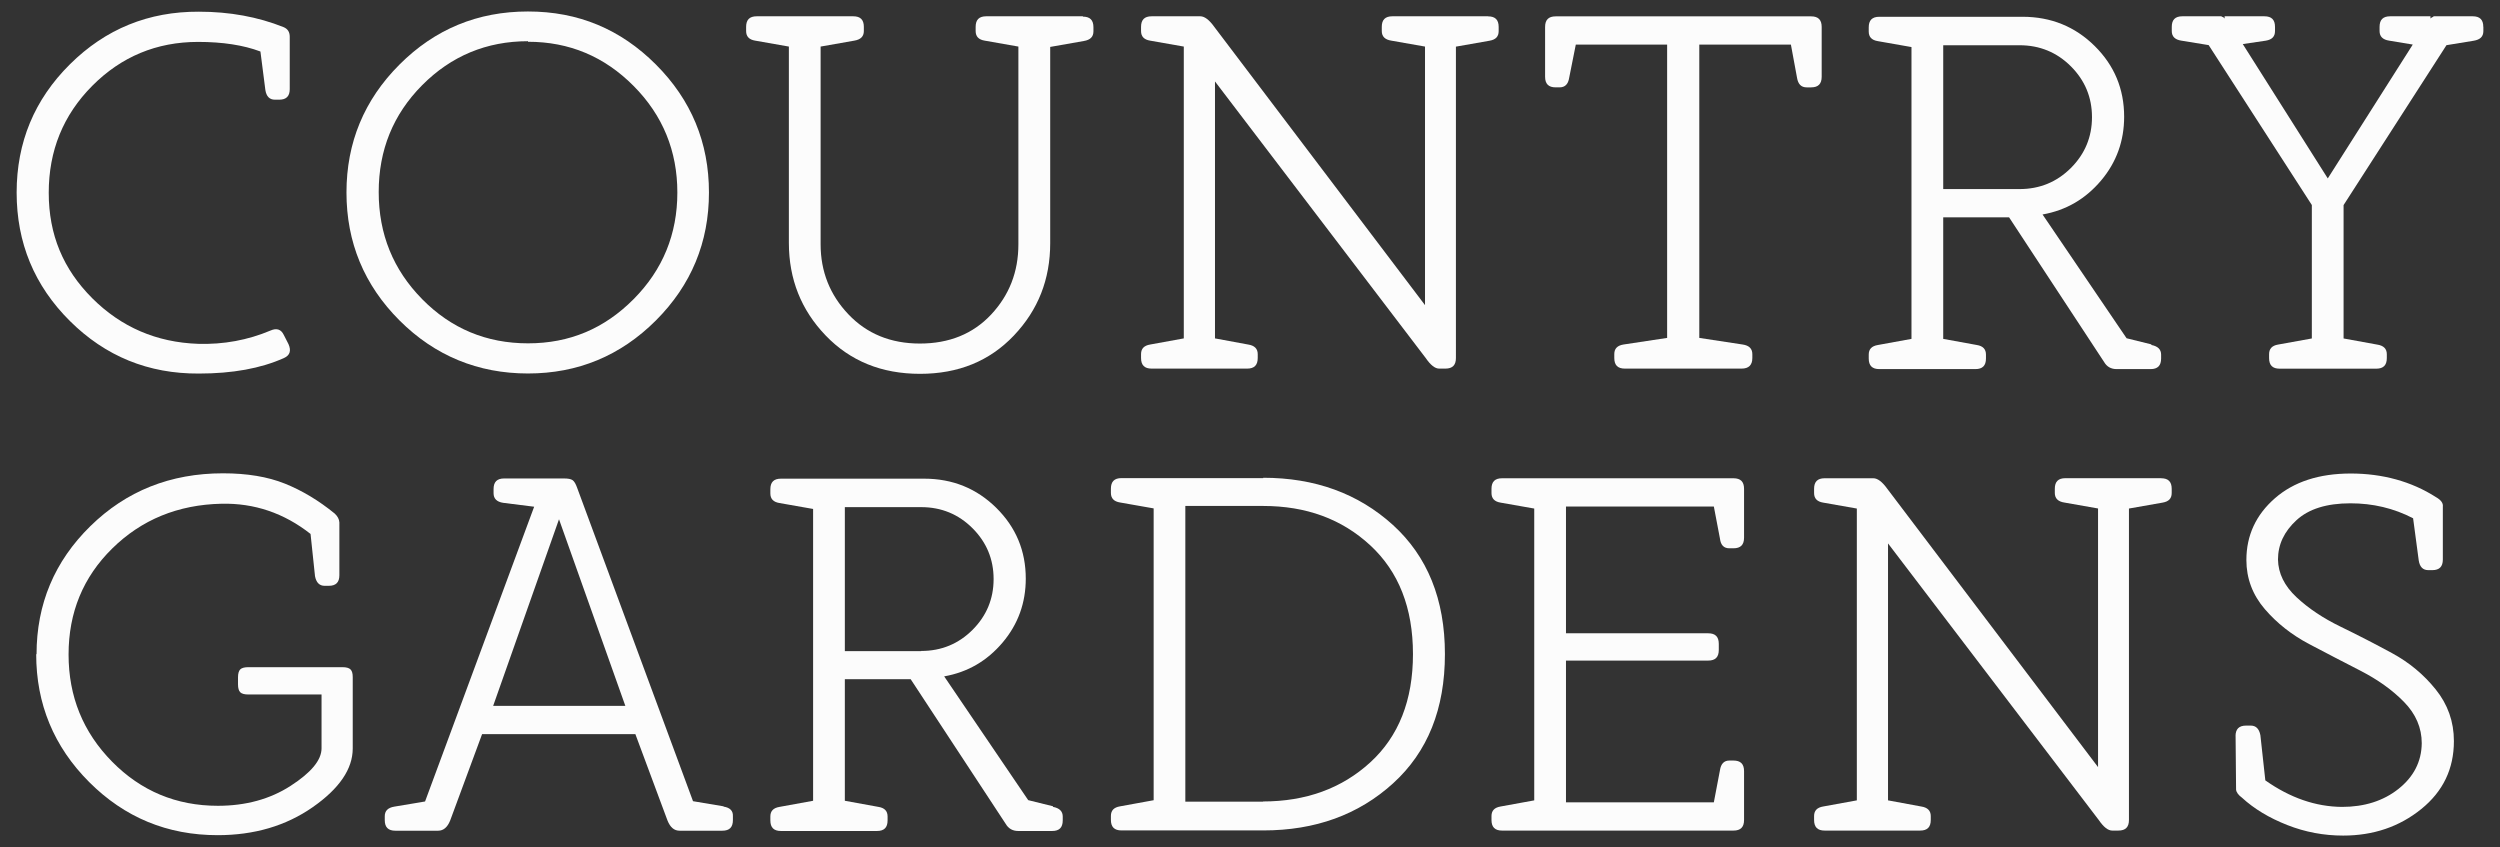
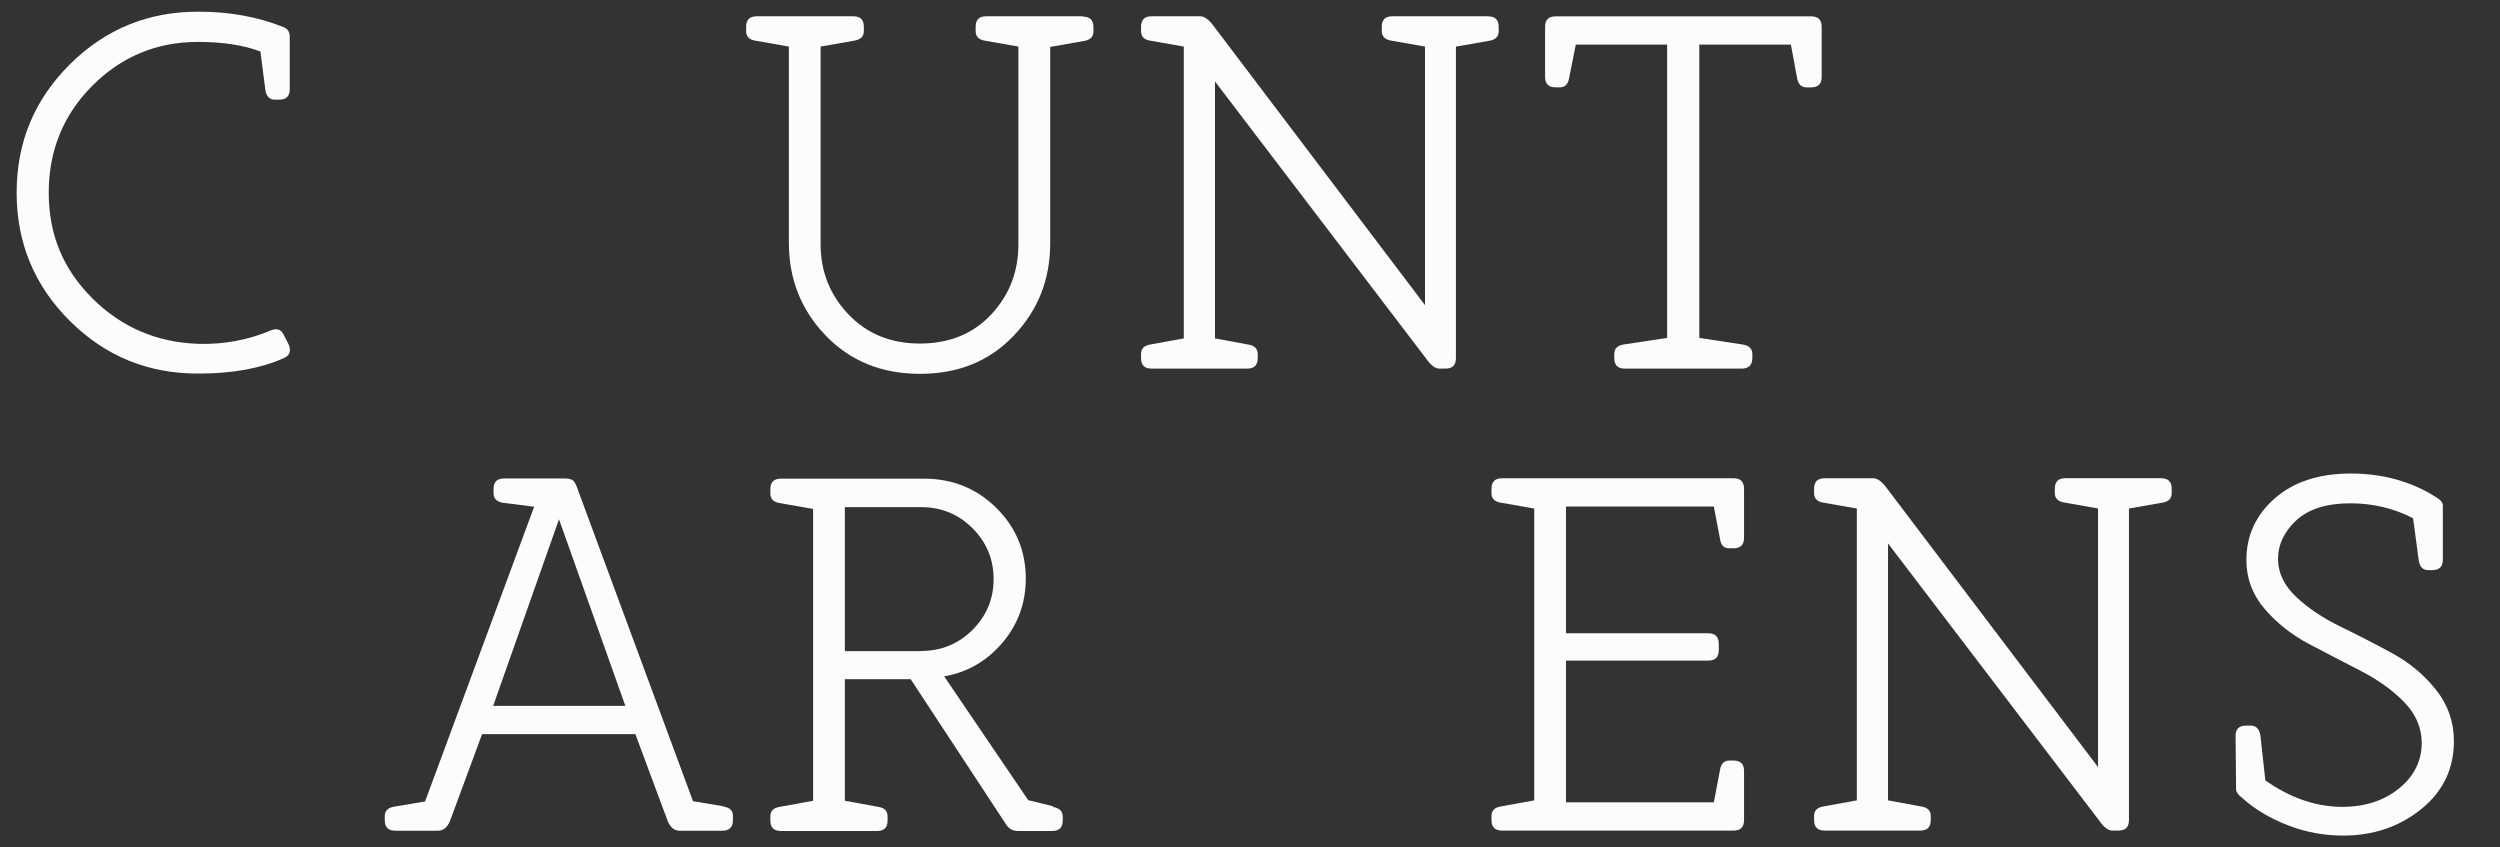
<svg xmlns="http://www.w3.org/2000/svg" id="Layer_1" data-name="Layer 1" viewBox="0 0 359.12 121.68">
  <rect x="0" y="0" width="359.12" height="121.68" fill="#333333" stroke="none" />
  <defs>
    <style>
      .cls-1 {
        fill: #fcfcfc;
      }
    </style>
  </defs>
  <g>
-     <path class="cls-1" d="M5.25,94c0-7.23,2.58-13.37,7.73-18.42s11.5-7.59,19.05-7.59c3.46,0,6.42,.49,8.89,1.48s4.87,2.43,7.16,4.3c.42,.39,.64,.81,.67,1.27v7.59c0,1.02-.49,1.52-1.52,1.52h-.6c-.74,0-1.2-.46-1.38-1.38l-.64-6.07c-3.81-3-8.08-4.45-12.81-4.34-6.24,.14-11.47,2.29-15.67,6.42s-6.28,9.21-6.28,15.24,2.08,11.15,6.24,15.38,9.24,6.35,15.21,6.35c3.99,0,7.48-.95,10.44-2.86,2.96-1.91,4.45-3.7,4.45-5.4v-7.73h-10.55c-.53,0-.92-.11-1.13-.32s-.32-.6-.32-1.13v-1.02c0-.53,.11-.92,.32-1.13s.6-.32,1.13-.32h13.58c.53,0,.92,.11,1.13,.32s.32,.56,.32,1.09v10.27c0,2.93-1.91,5.75-5.75,8.43s-8.4,4.02-13.65,4.02c-7.23,0-13.37-2.54-18.45-7.62s-7.62-11.22-7.62-18.38h.04Z" />
    <path class="cls-1" d="M103.94,115.87c.92,.14,1.38,.6,1.34,1.38v.56c0,1.02-.49,1.52-1.52,1.52h-6.14c-.78,0-1.34-.49-1.73-1.45l-4.62-12.42h-22.02l-4.59,12.42c-.39,.95-.95,1.45-1.73,1.45h-6.14c-1.02,0-1.52-.49-1.52-1.52v-.56c0-.78,.46-1.23,1.38-1.38l4.41-.74,15.67-42.34-4.45-.56c-.92-.14-1.38-.6-1.38-1.38v-.6c0-1.02,.49-1.52,1.52-1.52h8.57c.6,0,1.02,.07,1.27,.25s.46,.56,.67,1.16l16.62,44.95,4.41,.74-.04,.04Zm-14.11-14.47l-9.53-26.81-9.46,26.81h18.98Z" />
    <path class="cls-1" d="M151.28,115.91c.92,.18,1.38,.64,1.38,1.38v.56c0,1.02-.49,1.52-1.52,1.52h-4.87c-.81,0-1.41-.35-1.8-1.02l-13.65-20.78h-9.46v17.46l4.83,.88c.88,.14,1.31,.6,1.31,1.38v.56c0,1.02-.49,1.52-1.52,1.52h-13.8c-1.02,0-1.52-.49-1.52-1.52v-.56c0-.78,.42-1.23,1.31-1.38l4.83-.88v-41.92l-4.83-.85c-.88-.14-1.31-.6-1.31-1.38v-.6c0-1.02,.49-1.52,1.52-1.52h20.57c4.09,0,7.55,1.41,10.37,4.2s4.23,6.17,4.23,10.16c0,3.46-1.09,6.53-3.32,9.17s-5.01,4.27-8.4,4.87l12.07,17.78,3.56,.88v.07Zm-18.95-22.4c2.89,0,5.36-1.02,7.37-3.03s3.03-4.45,3.03-7.3-1.02-5.29-3.03-7.3-4.48-3.03-7.37-3.03h-10.97v20.68h10.97Z" />
-     <path class="cls-1" d="M181.45,68.63c7.44,0,13.65,2.26,18.63,6.77,4.97,4.52,7.48,10.69,7.48,18.56s-2.47,14.04-7.44,18.56-11.18,6.77-18.66,6.77h-20.36c-1.02,0-1.52-.49-1.52-1.52v-.56c0-.78,.42-1.23,1.31-1.38l4.83-.88v-41.92l-4.83-.85c-.88-.14-1.31-.6-1.31-1.38v-.6c0-1.02,.49-1.52,1.52-1.52h20.36v-.07Zm-.04,46.5c6.17,0,11.33-1.87,15.42-5.61s6.14-8.93,6.14-15.56-2.05-11.85-6.14-15.63c-4.09-3.78-9.21-5.65-15.38-5.65h-11.18v42.48h11.18l-.04-.04Z" />
    <path class="cls-1" d="M250.53,70.22v7.02c0,1.02-.49,1.52-1.52,1.52h-.6c-.78,0-1.23-.46-1.34-1.38l-.88-4.62h-21.24v18.21h20.43c1.02,0,1.52,.49,1.52,1.52v.88c0,1.02-.49,1.52-1.52,1.52h-20.43v20.36h21.24l.88-4.62c.14-.92,.6-1.38,1.34-1.38h.6c1.02,0,1.52,.49,1.52,1.52v7.02c0,1.02-.49,1.52-1.52,1.52h-33.24c-1.02,0-1.52-.49-1.52-1.52v-.56c0-.78,.42-1.23,1.31-1.38l4.83-.88v-41.92l-4.83-.85c-.88-.14-1.31-.6-1.31-1.38v-.6c0-1.02,.49-1.52,1.52-1.52h33.24c1.02,0,1.52,.49,1.52,1.52Z" />
    <path class="cls-1" d="M310.44,68.7c1.02,0,1.52,.49,1.52,1.52v.6c0,.78-.42,1.23-1.31,1.38l-4.83,.85v44.74c0,1.02-.49,1.52-1.52,1.52h-.88c-.6,0-1.23-.49-1.94-1.52l-30.27-39.73v36.91l4.76,.88c.92,.14,1.38,.6,1.38,1.38v.56c0,1.02-.49,1.52-1.52,1.52h-13.72c-1.02,0-1.52-.49-1.52-1.52v-.56c0-.78,.42-1.23,1.31-1.38l4.83-.88v-41.92l-4.83-.85c-.88-.14-1.31-.6-1.31-1.38v-.6c0-1.02,.49-1.52,1.52-1.52h6.99c.6,0,1.27,.49,2.01,1.52l30.27,39.97v-37.15l-4.83-.85c-.92-.14-1.38-.6-1.38-1.38v-.6c0-1.02,.49-1.52,1.52-1.52h13.76Z" />
    <path class="cls-1" d="M321.13,105.75c0-1.02,.49-1.52,1.52-1.52h.67c.74,0,1.2,.46,1.38,1.38l.71,6.49c3.56,2.51,7.23,3.78,11.01,3.81,3.21,0,5.93-.85,8.11-2.58s3.32-3.92,3.35-6.56c0-2.22-.85-4.2-2.54-5.93s-3.78-3.21-6.24-4.48-4.94-2.54-7.41-3.85-4.59-2.96-6.35-5.01-2.65-4.41-2.65-7.06c0-3.53,1.38-6.49,4.09-8.86s6.35-3.56,10.9-3.56,8.71,1.13,12.24,3.39c.74,.42,1.06,.88,.99,1.38v7.59c0,1.02-.49,1.52-1.52,1.52h-.56c-.78,0-1.23-.46-1.38-1.38l-.81-6.07c-2.79-1.45-5.79-2.15-9-2.15-3.42,0-6,.81-7.76,2.43s-2.65,3.49-2.65,5.65c.04,1.98,.92,3.78,2.65,5.4,1.73,1.62,3.85,3.03,6.32,4.23,2.47,1.2,4.94,2.47,7.41,3.81,2.47,1.34,4.55,3.07,6.28,5.22s2.61,4.62,2.61,7.41c0,3.99-1.55,7.23-4.69,9.77-3.14,2.54-6.88,3.81-11.22,3.81-2.75,0-5.43-.49-8.04-1.52s-4.76-2.33-6.49-3.92c-.53-.39-.81-.78-.85-1.16l-.07-7.69Z" />
  </g>
  <g>
    <path class="cls-1" d="M2.39,27.68c0-7.23,2.54-13.37,7.66-18.45S21.34,1.65,28.57,1.68c4.41,0,8.47,.74,12.17,2.22,.6,.25,.88,.71,.88,1.38v7.52c0,1.02-.49,1.52-1.52,1.52h-.6c-.78,0-1.23-.46-1.38-1.38l-.71-5.54c-2.43-.92-5.43-1.38-8.96-1.38-5.96,0-11.04,2.12-15.21,6.32s-6.24,9.31-6.24,15.35,2.08,10.97,6.24,15.14c4.16,4.16,9.24,6.35,15.21,6.56,3.67,.11,7.13-.53,10.41-1.91,.88-.39,1.52-.18,1.91,.64l.67,1.31c.42,.95,.21,1.62-.67,2.01-3.32,1.48-7.37,2.22-12.21,2.22-7.23,.04-13.41-2.47-18.52-7.55S2.39,34.88,2.39,27.65v.04Z" />
-     <path class="cls-1" d="M57.39,46.03c-5.08-5.08-7.62-11.22-7.62-18.38s2.54-13.3,7.62-18.38,11.22-7.62,18.45-7.62,13.3,2.54,18.38,7.62,7.62,11.22,7.62,18.38-2.54,13.3-7.62,18.38-11.22,7.62-18.38,7.62-13.37-2.54-18.45-7.62ZM75.85,5.92c-5.96,0-11.04,2.12-15.21,6.32s-6.24,9.31-6.24,15.35,2.08,11.15,6.24,15.38,9.24,6.35,15.21,6.35,10.97-2.12,15.17-6.35,6.28-9.35,6.28-15.31-2.08-11.08-6.28-15.31-9.24-6.35-15.17-6.35v-.07Z" />
    <path class="cls-1" d="M155.55,2.39c1.02,0,1.52,.49,1.52,1.52v.6c0,.78-.46,1.23-1.38,1.38l-4.83,.85v28.19c0,5.19-1.73,9.6-5.22,13.27-3.49,3.67-7.97,5.5-13.48,5.5s-10.02-1.83-13.55-5.5c-3.53-3.67-5.29-8.11-5.29-13.3V6.69l-4.83-.85c-.88-.14-1.31-.6-1.31-1.38v-.6c0-1.02,.49-1.52,1.52-1.52h13.87c1.02,0,1.52,.49,1.52,1.52v.6c0,.78-.46,1.23-1.38,1.38l-4.83,.85v28.4c0,3.92,1.34,7.27,3.99,10.06s6.07,4.2,10.27,4.2,7.62-1.38,10.23-4.16c2.61-2.79,3.92-6.14,3.92-10.09V6.69l-4.83-.85c-.88-.14-1.31-.6-1.31-1.38v-.6c0-1.02,.49-1.52,1.52-1.52h13.87l.04,.04Z" />
    <path class="cls-1" d="M213.76,2.35c1.02,0,1.52,.49,1.52,1.52v.6c0,.78-.42,1.23-1.31,1.38l-4.83,.85V51.43c0,1.02-.49,1.52-1.52,1.52h-.88c-.6,0-1.23-.49-1.94-1.52l-30.27-39.73V48.61l4.76,.88c.92,.14,1.38,.6,1.38,1.38v.56c0,1.02-.49,1.52-1.52,1.52h-13.72c-1.02,0-1.52-.49-1.52-1.52v-.56c0-.78,.42-1.23,1.31-1.38l4.83-.88V6.69l-4.83-.85c-.88-.14-1.31-.6-1.31-1.38v-.6c0-1.02,.49-1.52,1.52-1.52h6.99c.6,0,1.27,.49,2.01,1.52l30.27,39.97V6.69l-4.83-.85c-.92-.14-1.38-.6-1.38-1.38v-.6c0-1.02,.49-1.52,1.52-1.52h13.76Z" />
    <path class="cls-1" d="M261.68,3.87v7.16c0,1.02-.49,1.52-1.52,1.52h-.64c-.78,0-1.23-.46-1.38-1.38l-.88-4.76h-13.16V48.54l6.24,.95c.92,.14,1.38,.6,1.38,1.38v.56c0,1.02-.53,1.52-1.55,1.52h-16.76c-1.02,0-1.52-.49-1.52-1.52v-.56c0-.78,.42-1.23,1.31-1.38l6.28-.95V6.41h-13.12l-.95,4.76c-.14,.92-.6,1.38-1.38,1.38h-.56c-1.02,0-1.52-.49-1.52-1.52V3.87c0-1.02,.49-1.52,1.52-1.52h36.69c1.02,0,1.52,.49,1.52,1.52Z" />
-     <path class="cls-1" d="M309.06,49.56c.92,.18,1.38,.64,1.38,1.38v.56c0,1.02-.49,1.52-1.52,1.52h-4.87c-.81,0-1.41-.35-1.8-1.02l-13.65-20.78h-9.46v17.46l4.83,.88c.88,.14,1.31,.6,1.31,1.38v.56c0,1.02-.49,1.52-1.52,1.52h-13.8c-1.02,0-1.52-.49-1.52-1.52v-.56c0-.78,.42-1.23,1.31-1.38l4.83-.88V6.76l-4.83-.85c-.88-.14-1.31-.6-1.31-1.38v-.6c0-1.02,.49-1.52,1.52-1.52h20.57c4.09,0,7.55,1.41,10.37,4.2s4.23,6.17,4.23,10.16c0,3.46-1.09,6.53-3.32,9.17s-5.01,4.27-8.4,4.87l12.07,17.78,3.56,.88v.07Zm-18.95-22.4c2.89,0,5.36-1.02,7.37-3.03s3.03-4.45,3.03-7.3-1.02-5.29-3.03-7.3-4.48-3.03-7.37-3.03h-10.97V27.16h10.97Z" />
-     <path class="cls-1" d="M356.73,3.87v.6c0,.78-.46,1.23-1.38,1.38l-3.92,.64-14.78,22.97v19.16l4.83,.88c.92,.14,1.38,.6,1.38,1.38v.56c0,1.02-.49,1.52-1.52,1.52h-13.87c-1.02,0-1.52-.49-1.52-1.52v-.56c0-.78,.42-1.23,1.27-1.38l4.87-.88V29.45l-14.82-22.97-3.92-.64c-.92-.14-1.38-.6-1.38-1.38v-.6c0-1.02,.49-1.52,1.52-1.52h5.65v.07c.14,0,.28,.07,.42,.25v-.32h5.72c1.02,0,1.52,.49,1.52,1.52v.6c0,.78-.42,1.23-1.31,1.38l-3.32,.49,12.21,19.3,12.21-19.23-3.39-.56c-.92-.14-1.38-.6-1.38-1.38v-.6c0-1.02,.49-1.52,1.52-1.52h5.79v.32c.14-.14,.28-.21,.42-.25v-.07h5.65c1.02,0,1.52,.49,1.52,1.52Z" />
  </g>
</svg>